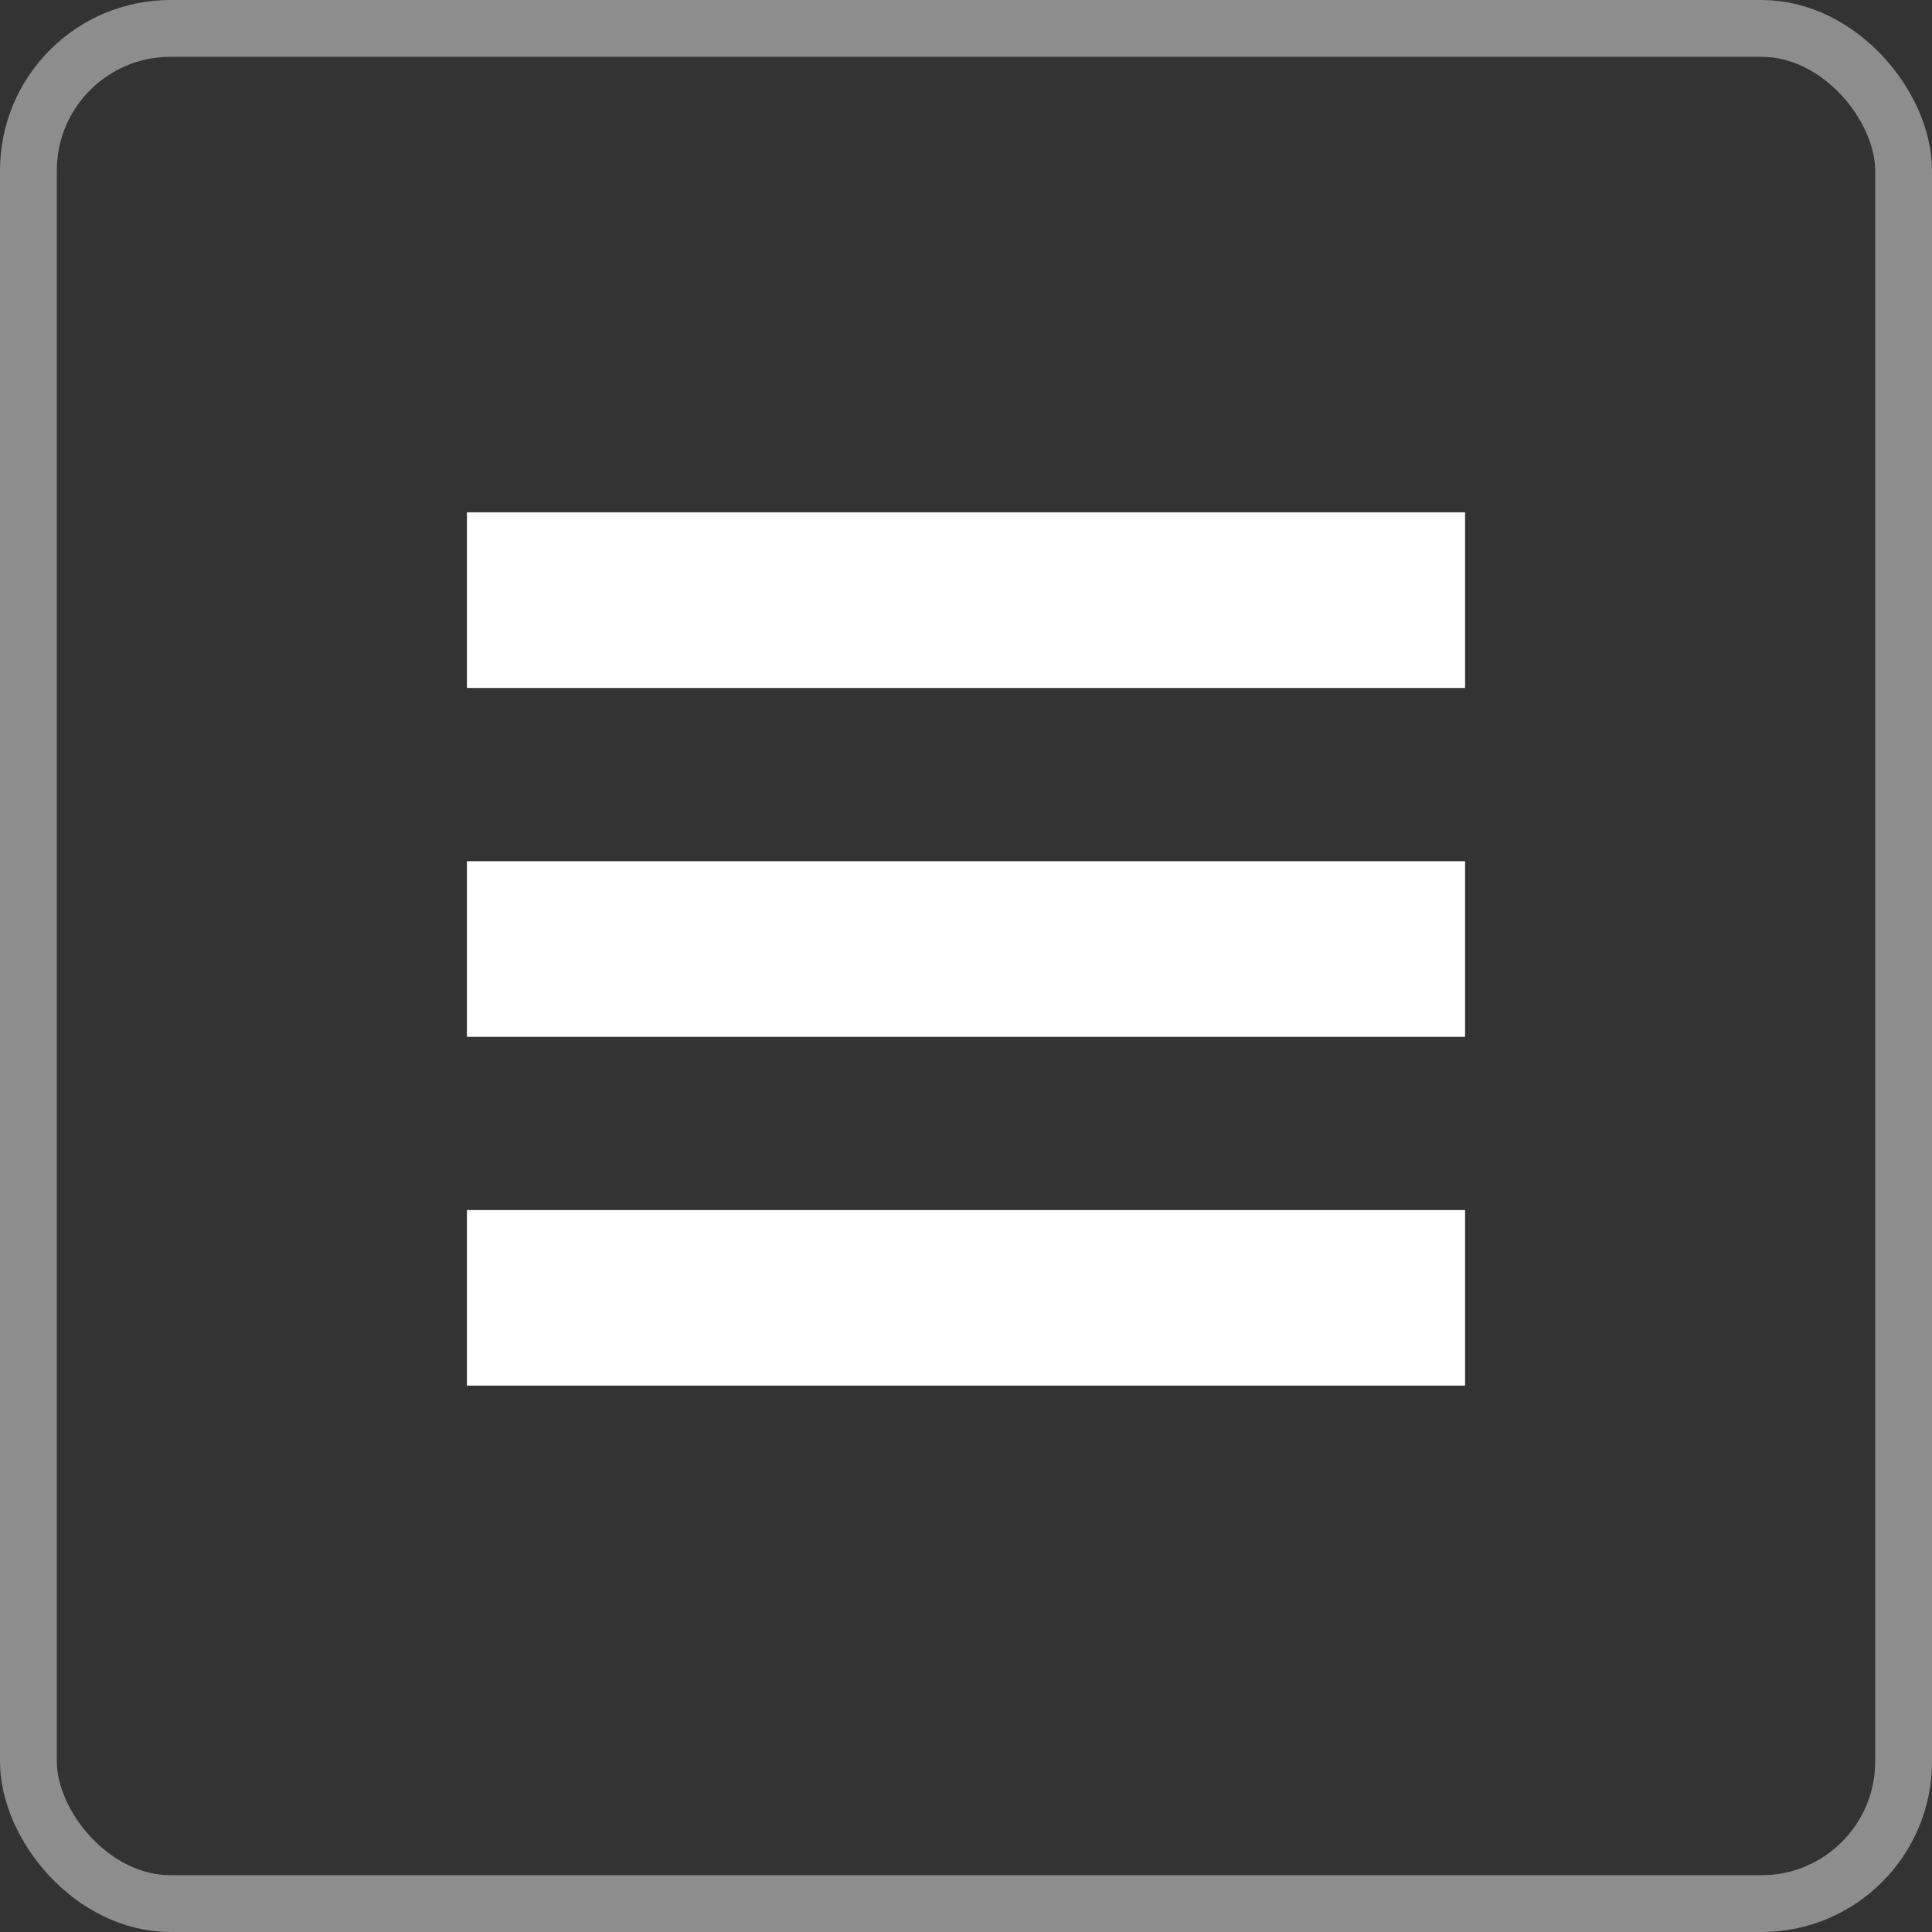
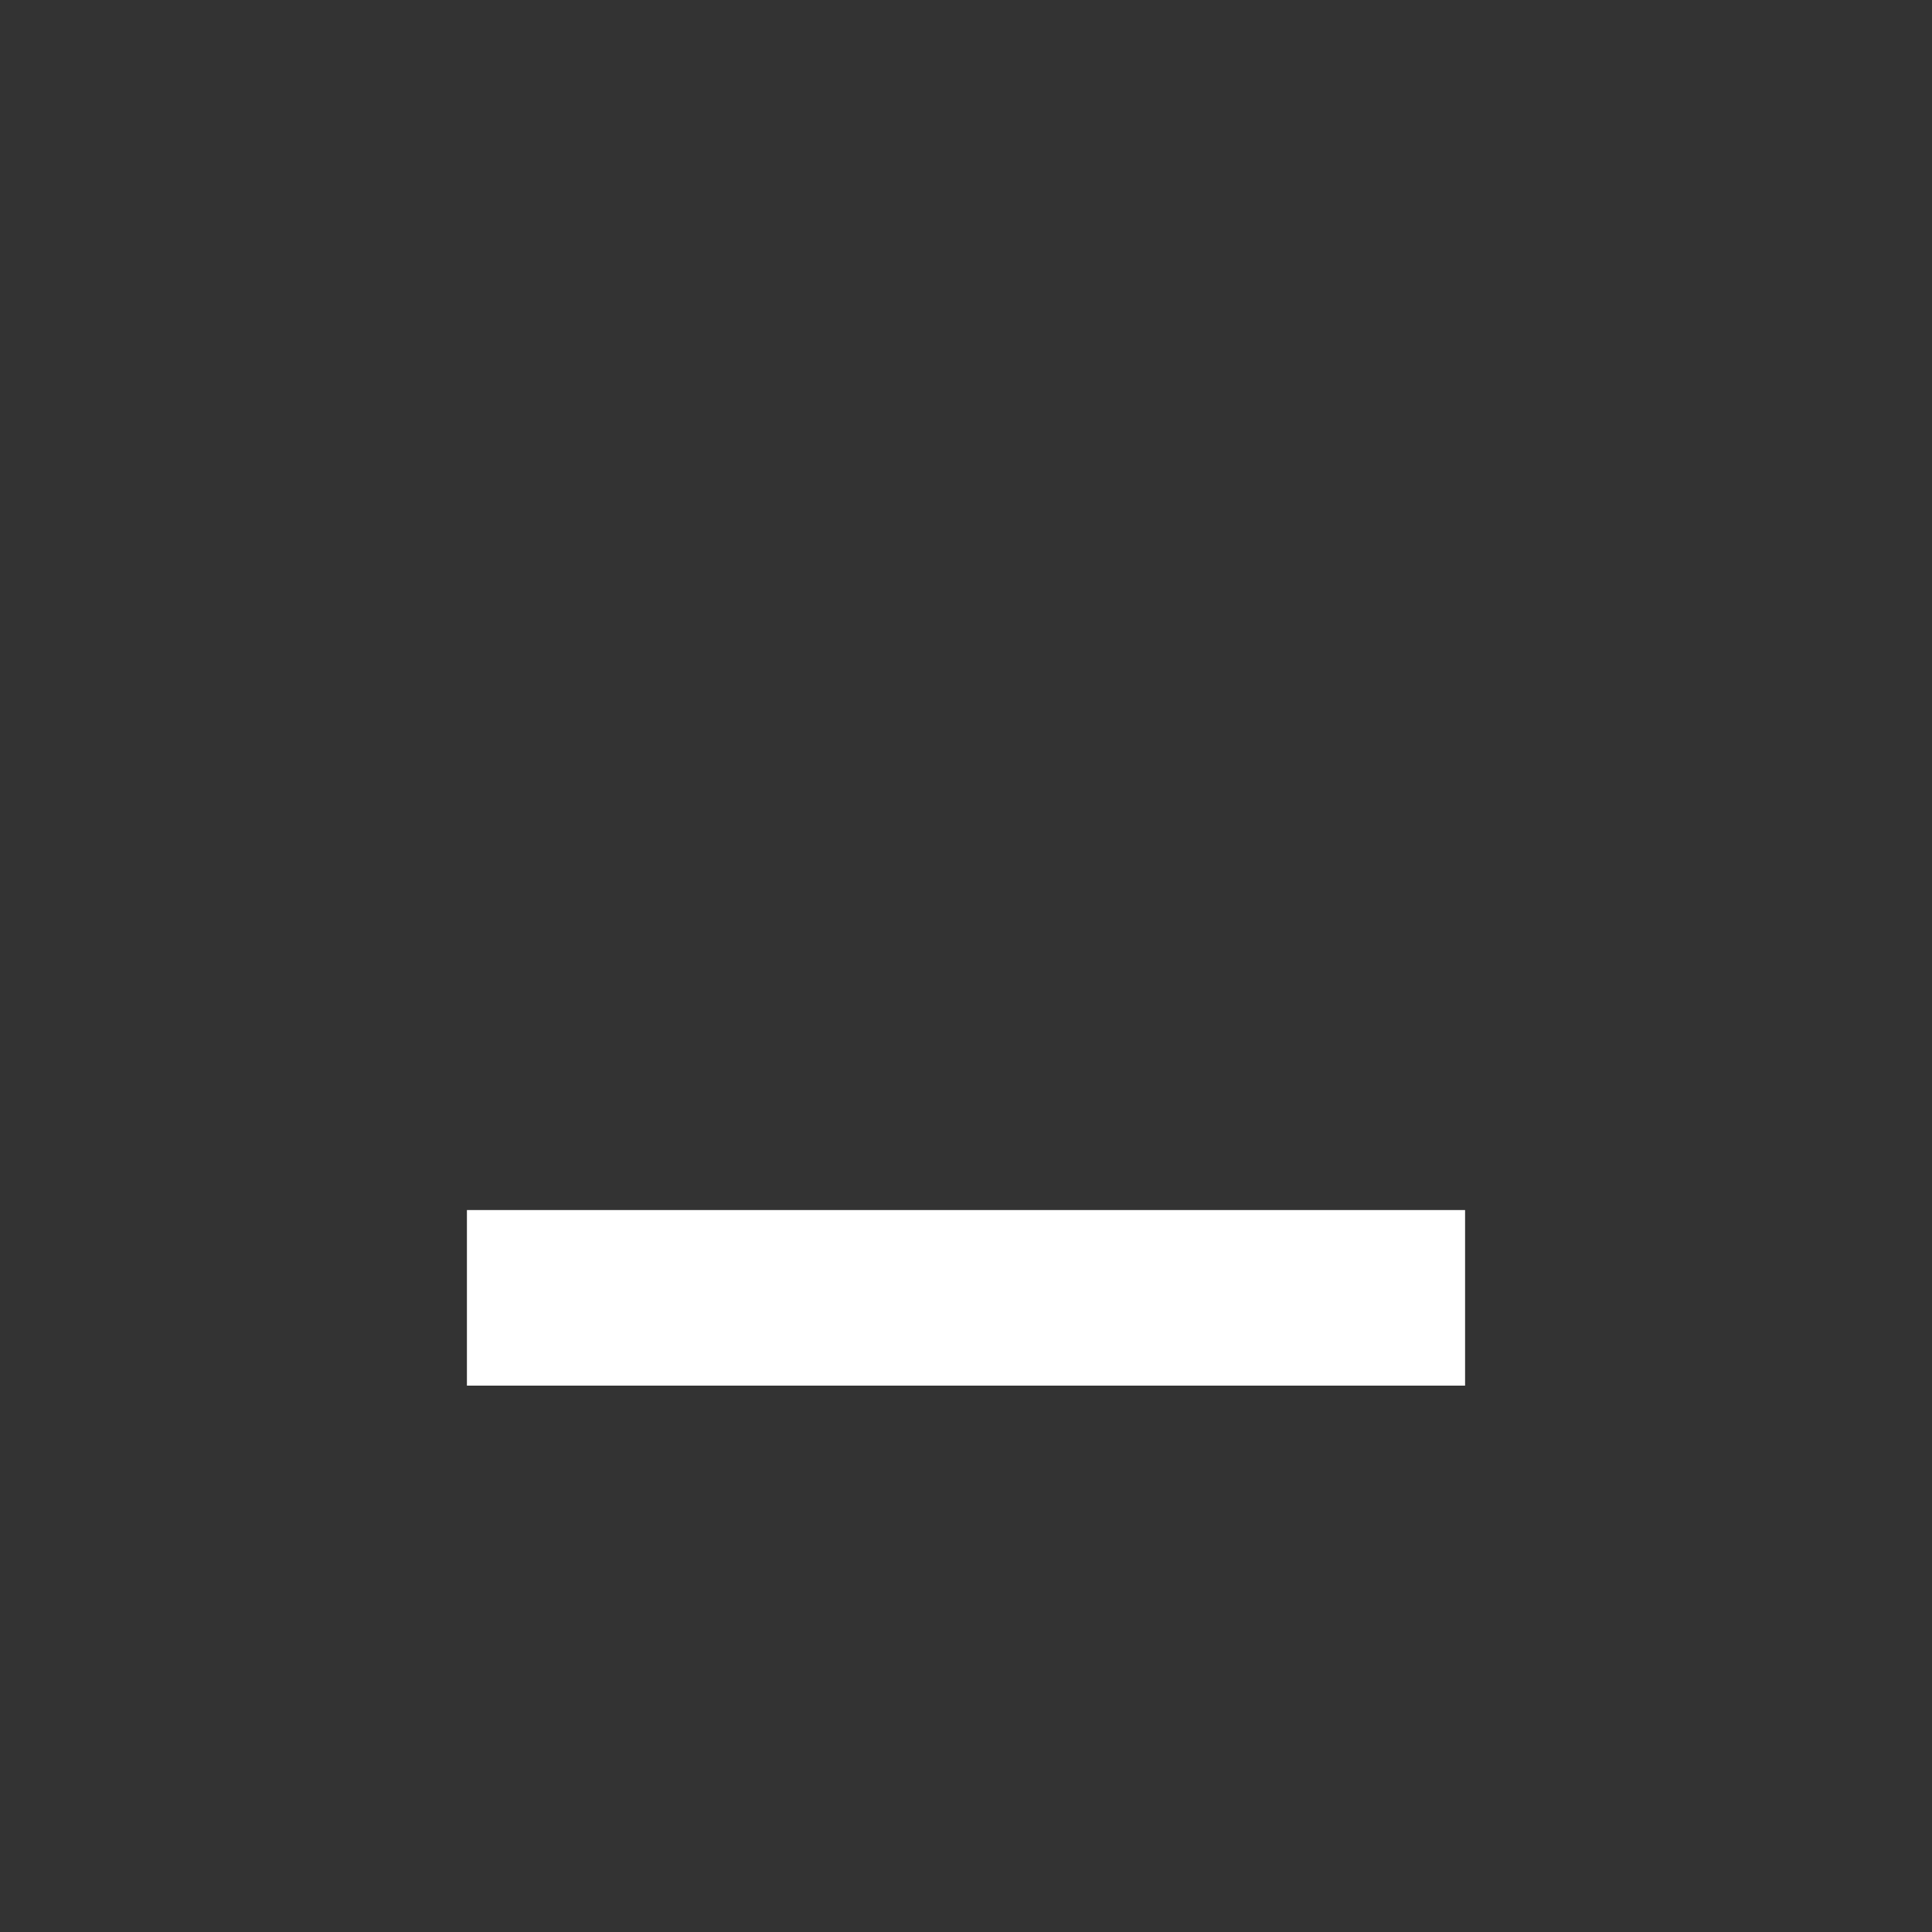
<svg xmlns="http://www.w3.org/2000/svg" width="34" height="34" viewBox="0 0 34 34" fill="none">
  <rect x="0" y="0" width="34" height="34" fill="#333333" stroke="none" />
  <g clip-path="url(#clip0_928_2)">
    <path d="M8.217 21.295H25.783V24.385H8.217V21.295Z" fill="white" />
-     <path d="M8.217 15.156H25.783V18.247H8.217V15.156Z" fill="white" />
-     <path d="M8.217 9.016H25.783V12.107H8.217V9.016Z" fill="white" />
  </g>
-   <rect x="0.5" y="0.5" width="33" height="33" rx="2.5" stroke="white" stroke-opacity="0.44" />
  <defs>
    <clipPath id="clip0_928_2">
      <rect width="17.567" height="15.371" fill="white" transform="matrix(-1 0 0 1 25.783 9.015)" />
    </clipPath>
  </defs>
</svg>